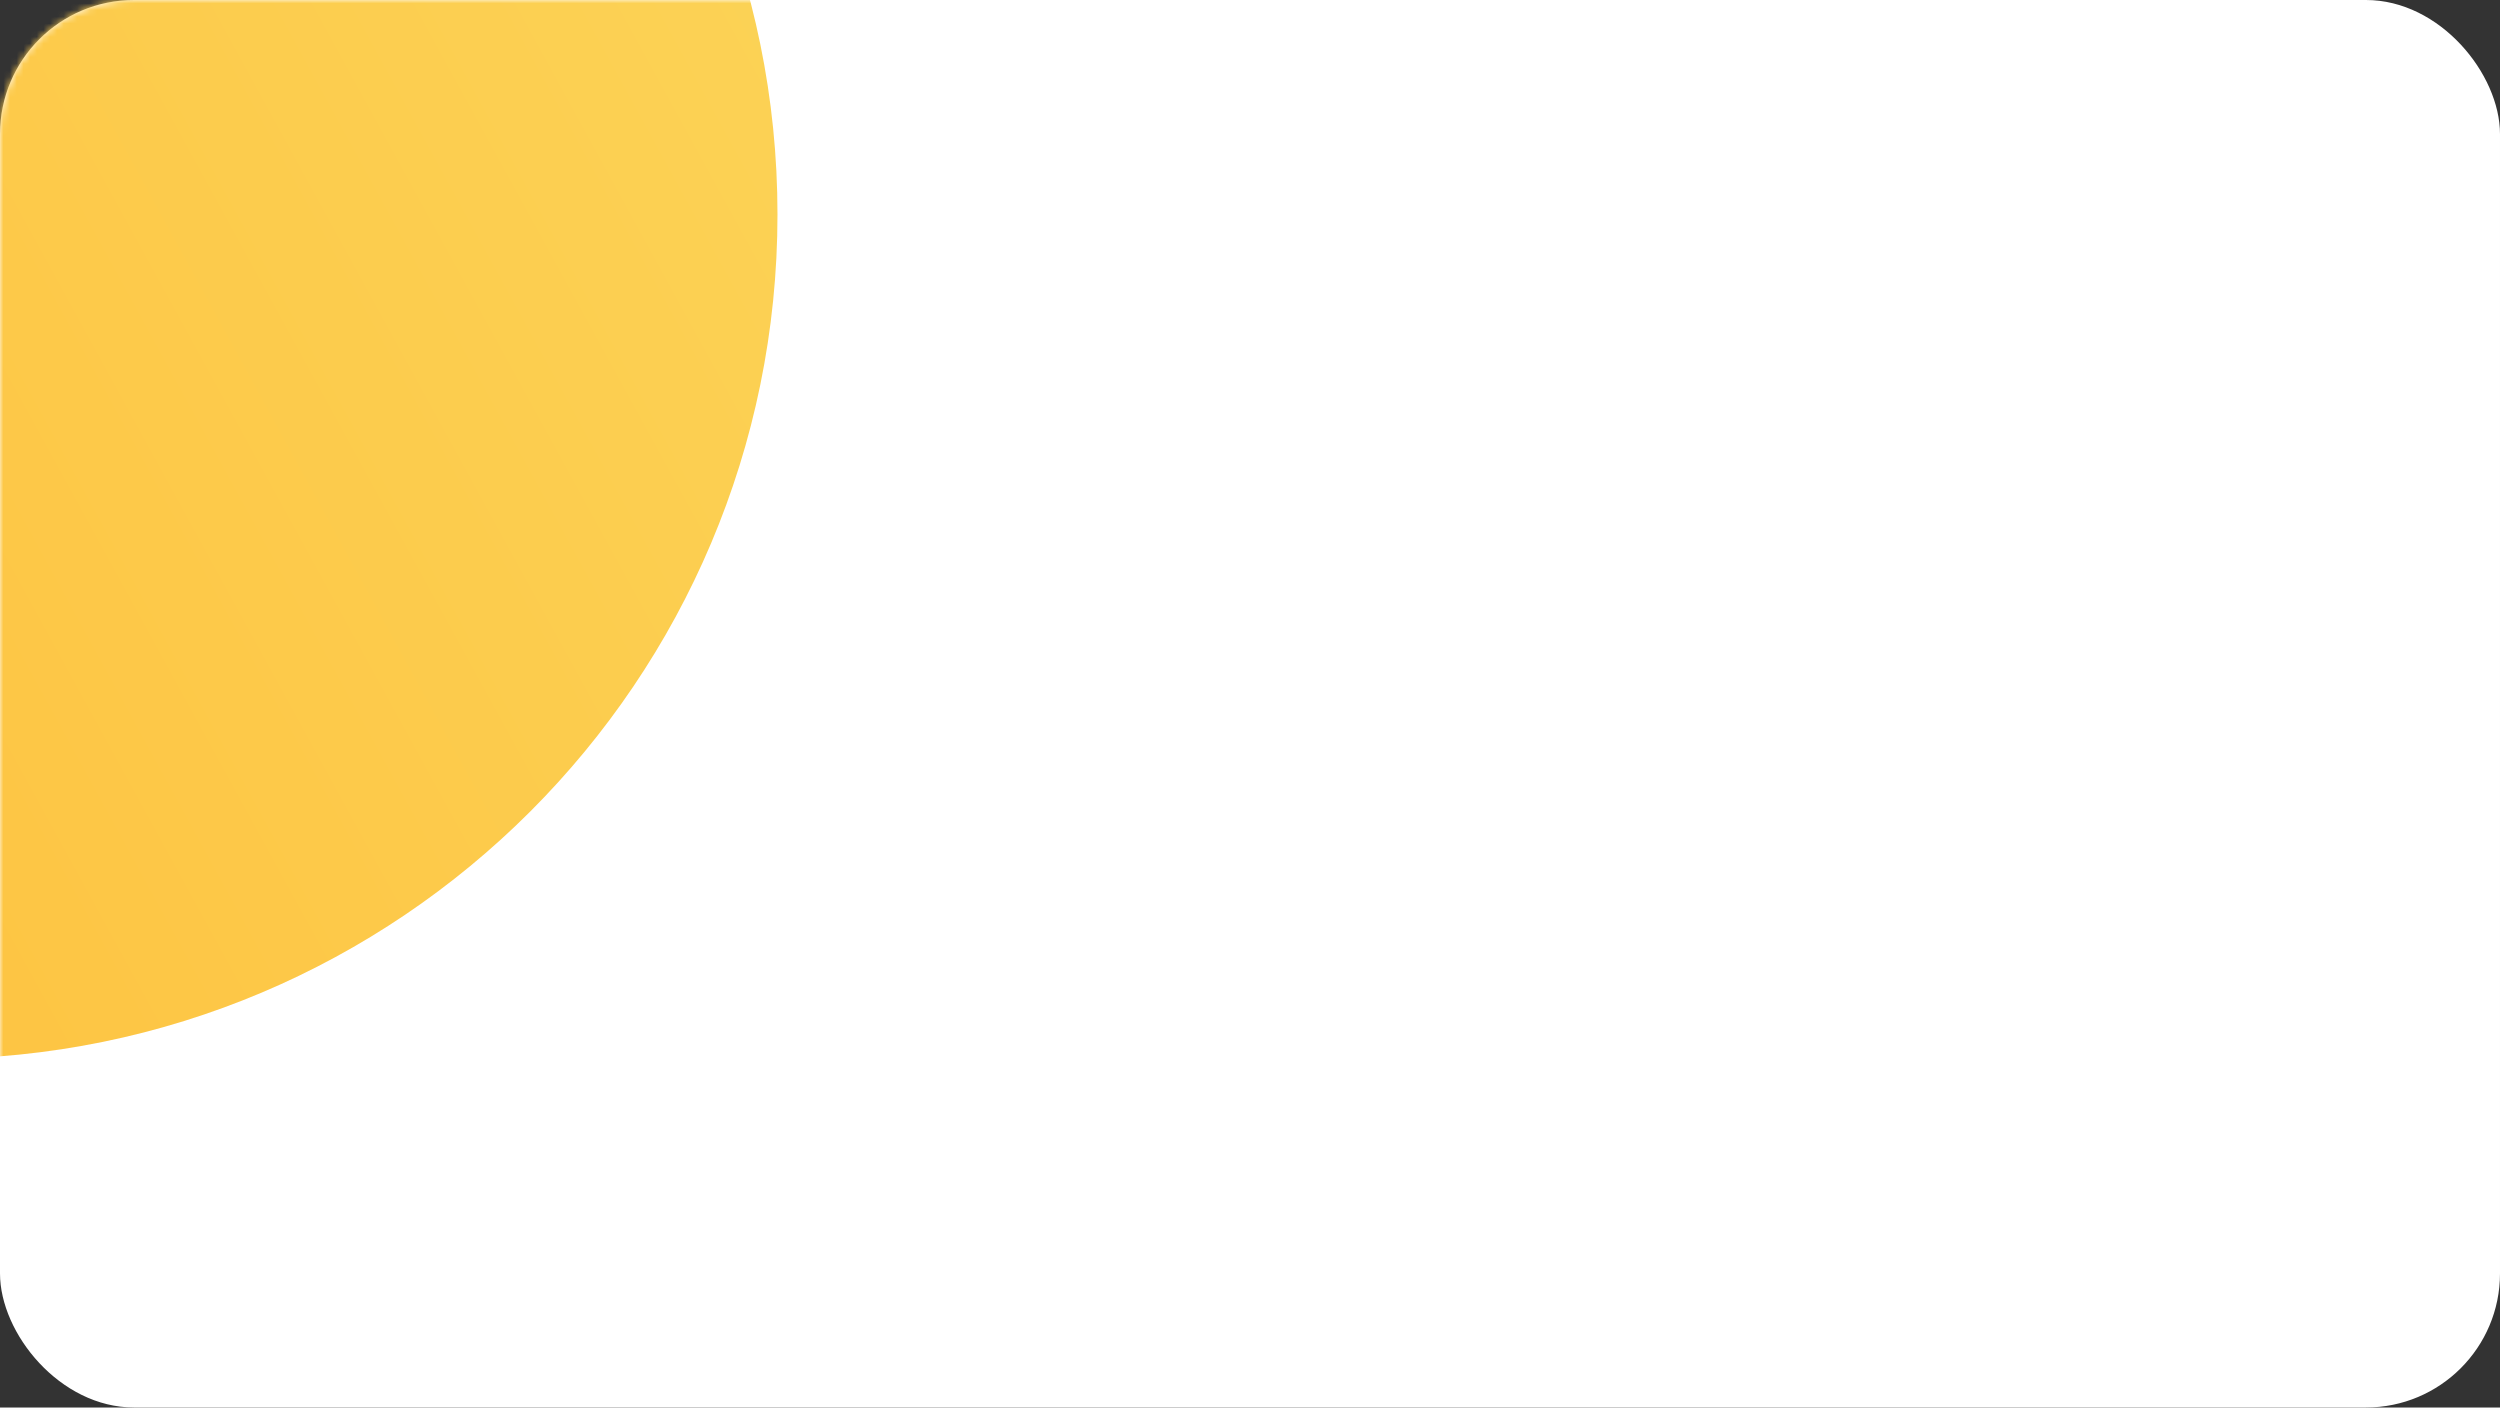
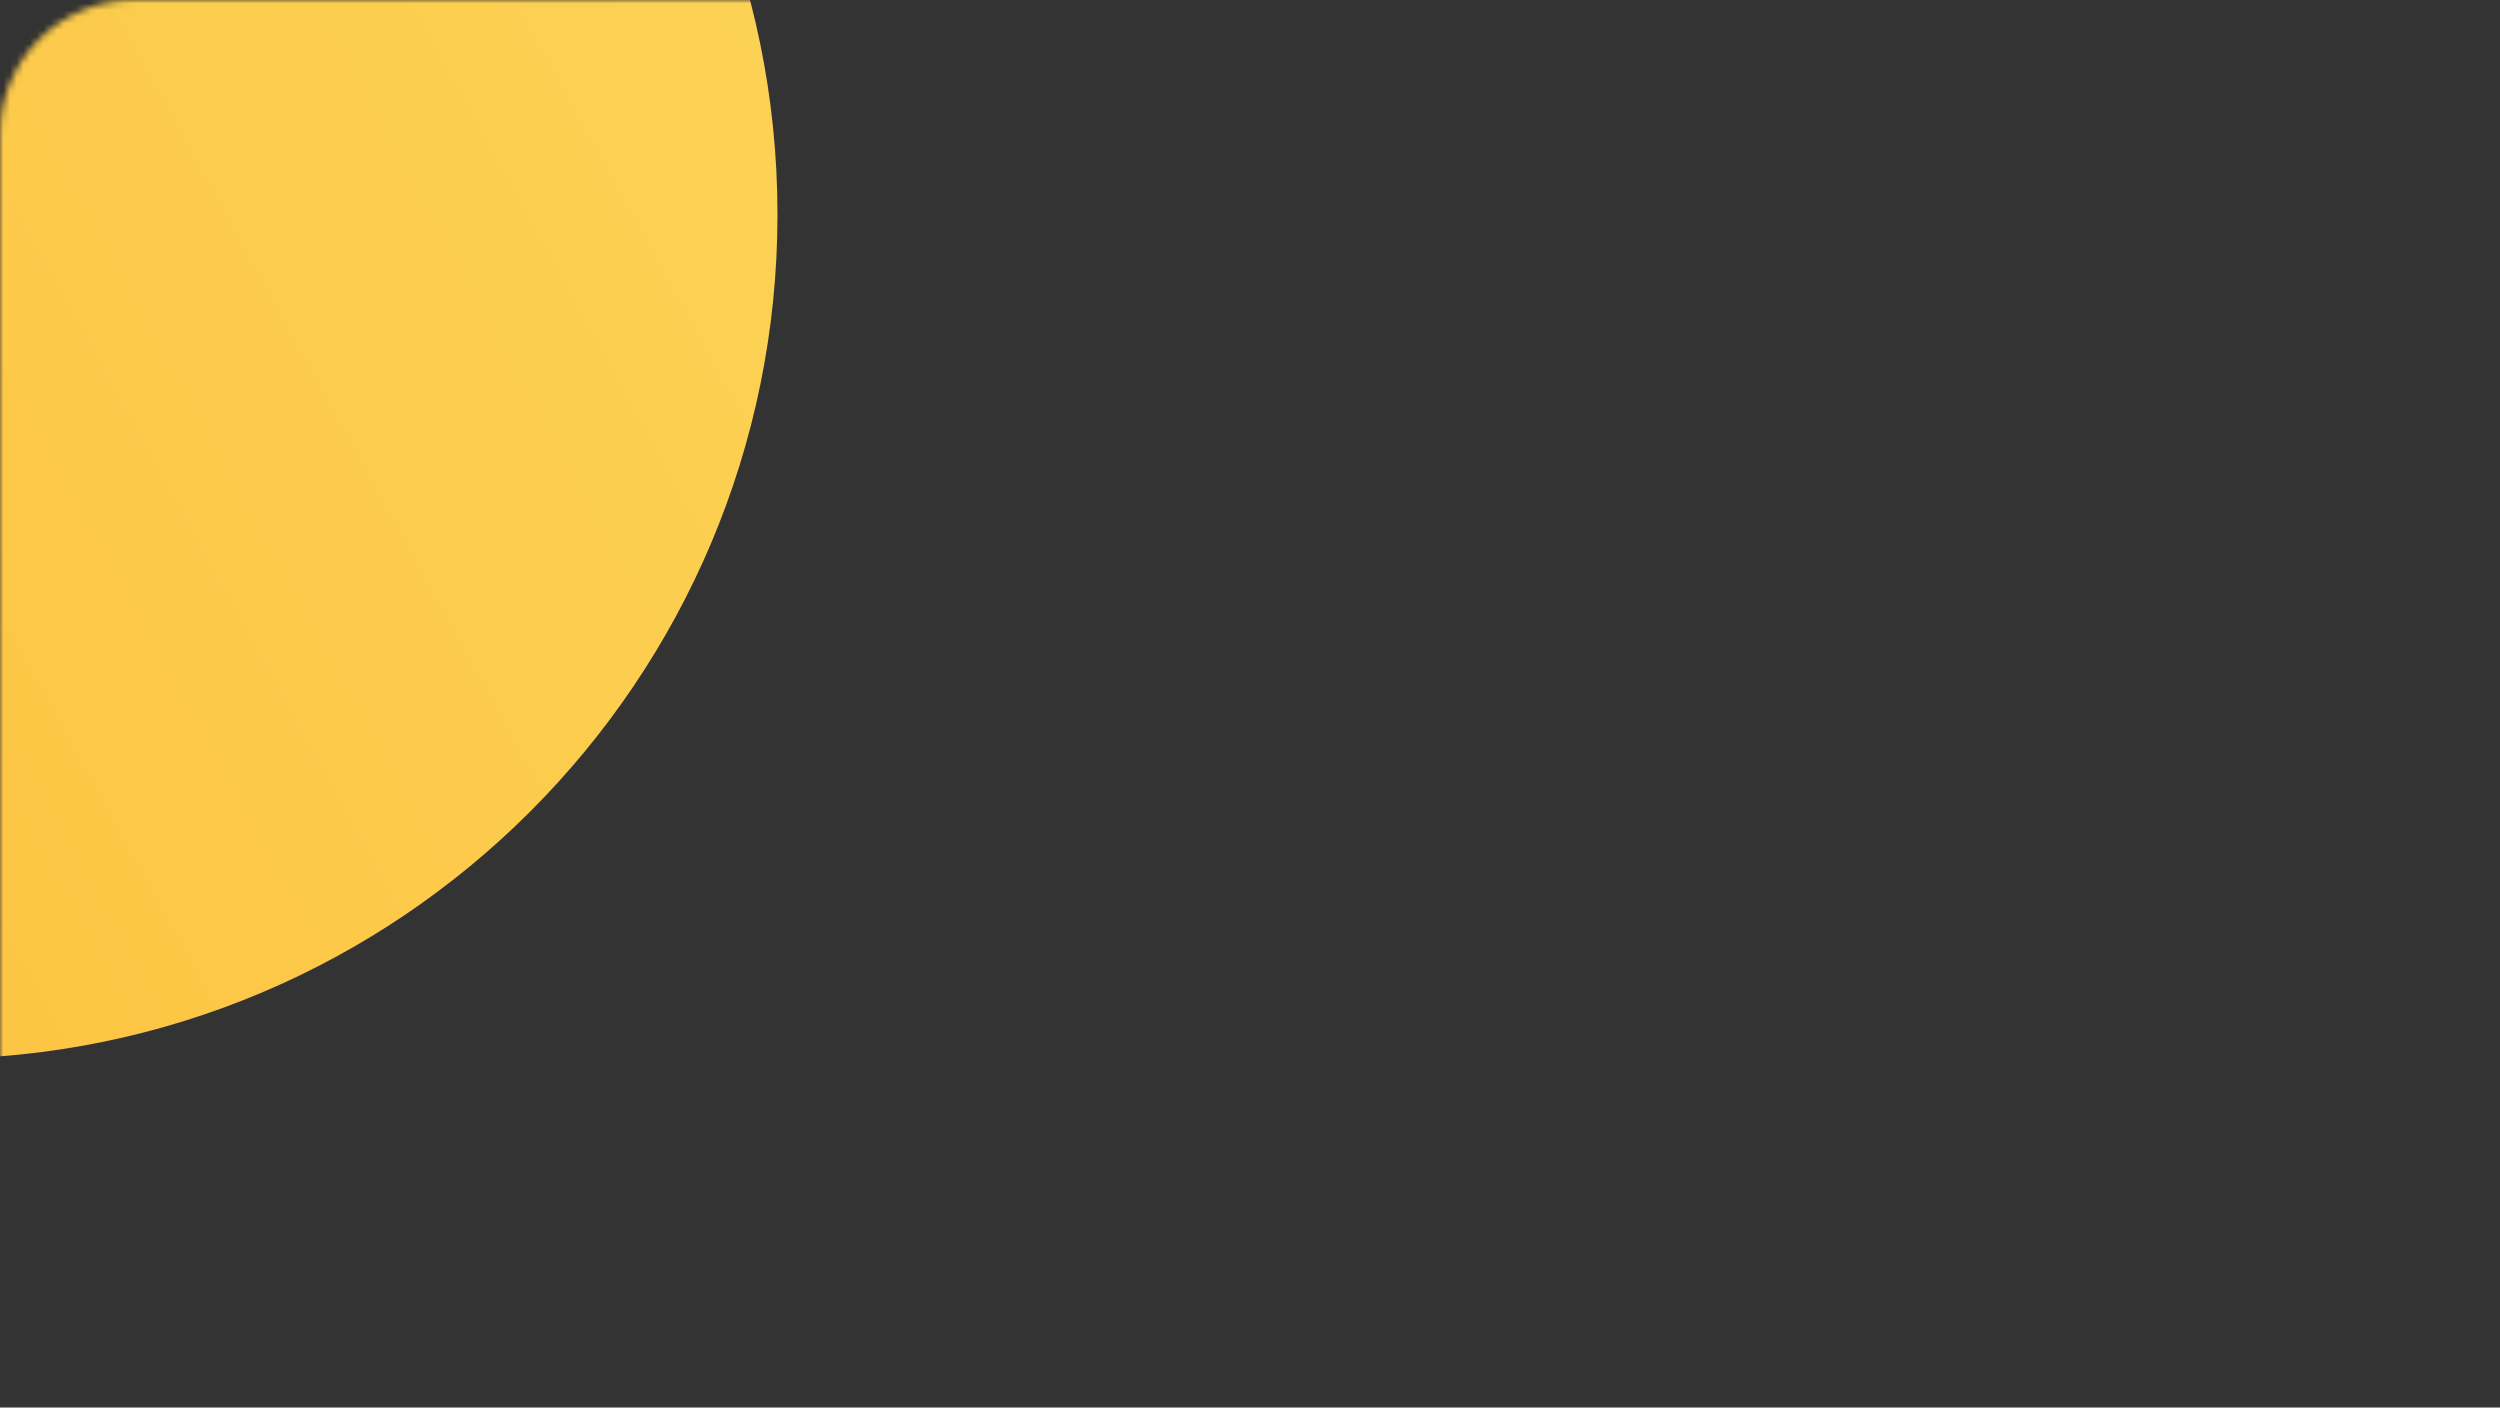
<svg xmlns="http://www.w3.org/2000/svg" width="373" height="210" viewBox="0 0 373 210" fill="none">
  <rect x="0" y="0" width="373" height="210" fill="#333333" stroke="none" />
-   <rect width="373" height="210" rx="20" fill="white" />
  <mask id="mask0_548_9059" style="mask-type:alpha" maskUnits="userSpaceOnUse" x="0" y="0" width="373" height="210">
    <rect width="373" height="210" rx="20" fill="white" />
  </mask>
  <g mask="url(#mask0_548_9059)">
-     <path fill-rule="evenodd" clip-rule="evenodd" d="M-136 32C-136 -37.588 -79.588 -94 -10 -94C59.588 -94 116 -37.588 116 32C116 101.588 59.588 158 -10 158C-79.588 158 -136 101.588 -136 32Z" fill="url(#paint0_linear_548_9059)" />
+     <path fill-rule="evenodd" clip-rule="evenodd" d="M-136 32C-136 -37.588 -79.588 -94 -10 -94C59.588 -94 116 -37.588 116 32C116 101.588 59.588 158 -10 158Z" fill="url(#paint0_linear_548_9059)" />
  </g>
  <defs>
    <linearGradient id="paint0_linear_548_9059" x1="108.379" y1="-94" x2="-206.254" y2="78.393" gradientUnits="userSpaceOnUse">
      <stop stop-color="#FBD559" />
      <stop offset="1" stop-color="#FFBA35" />
    </linearGradient>
  </defs>
</svg>